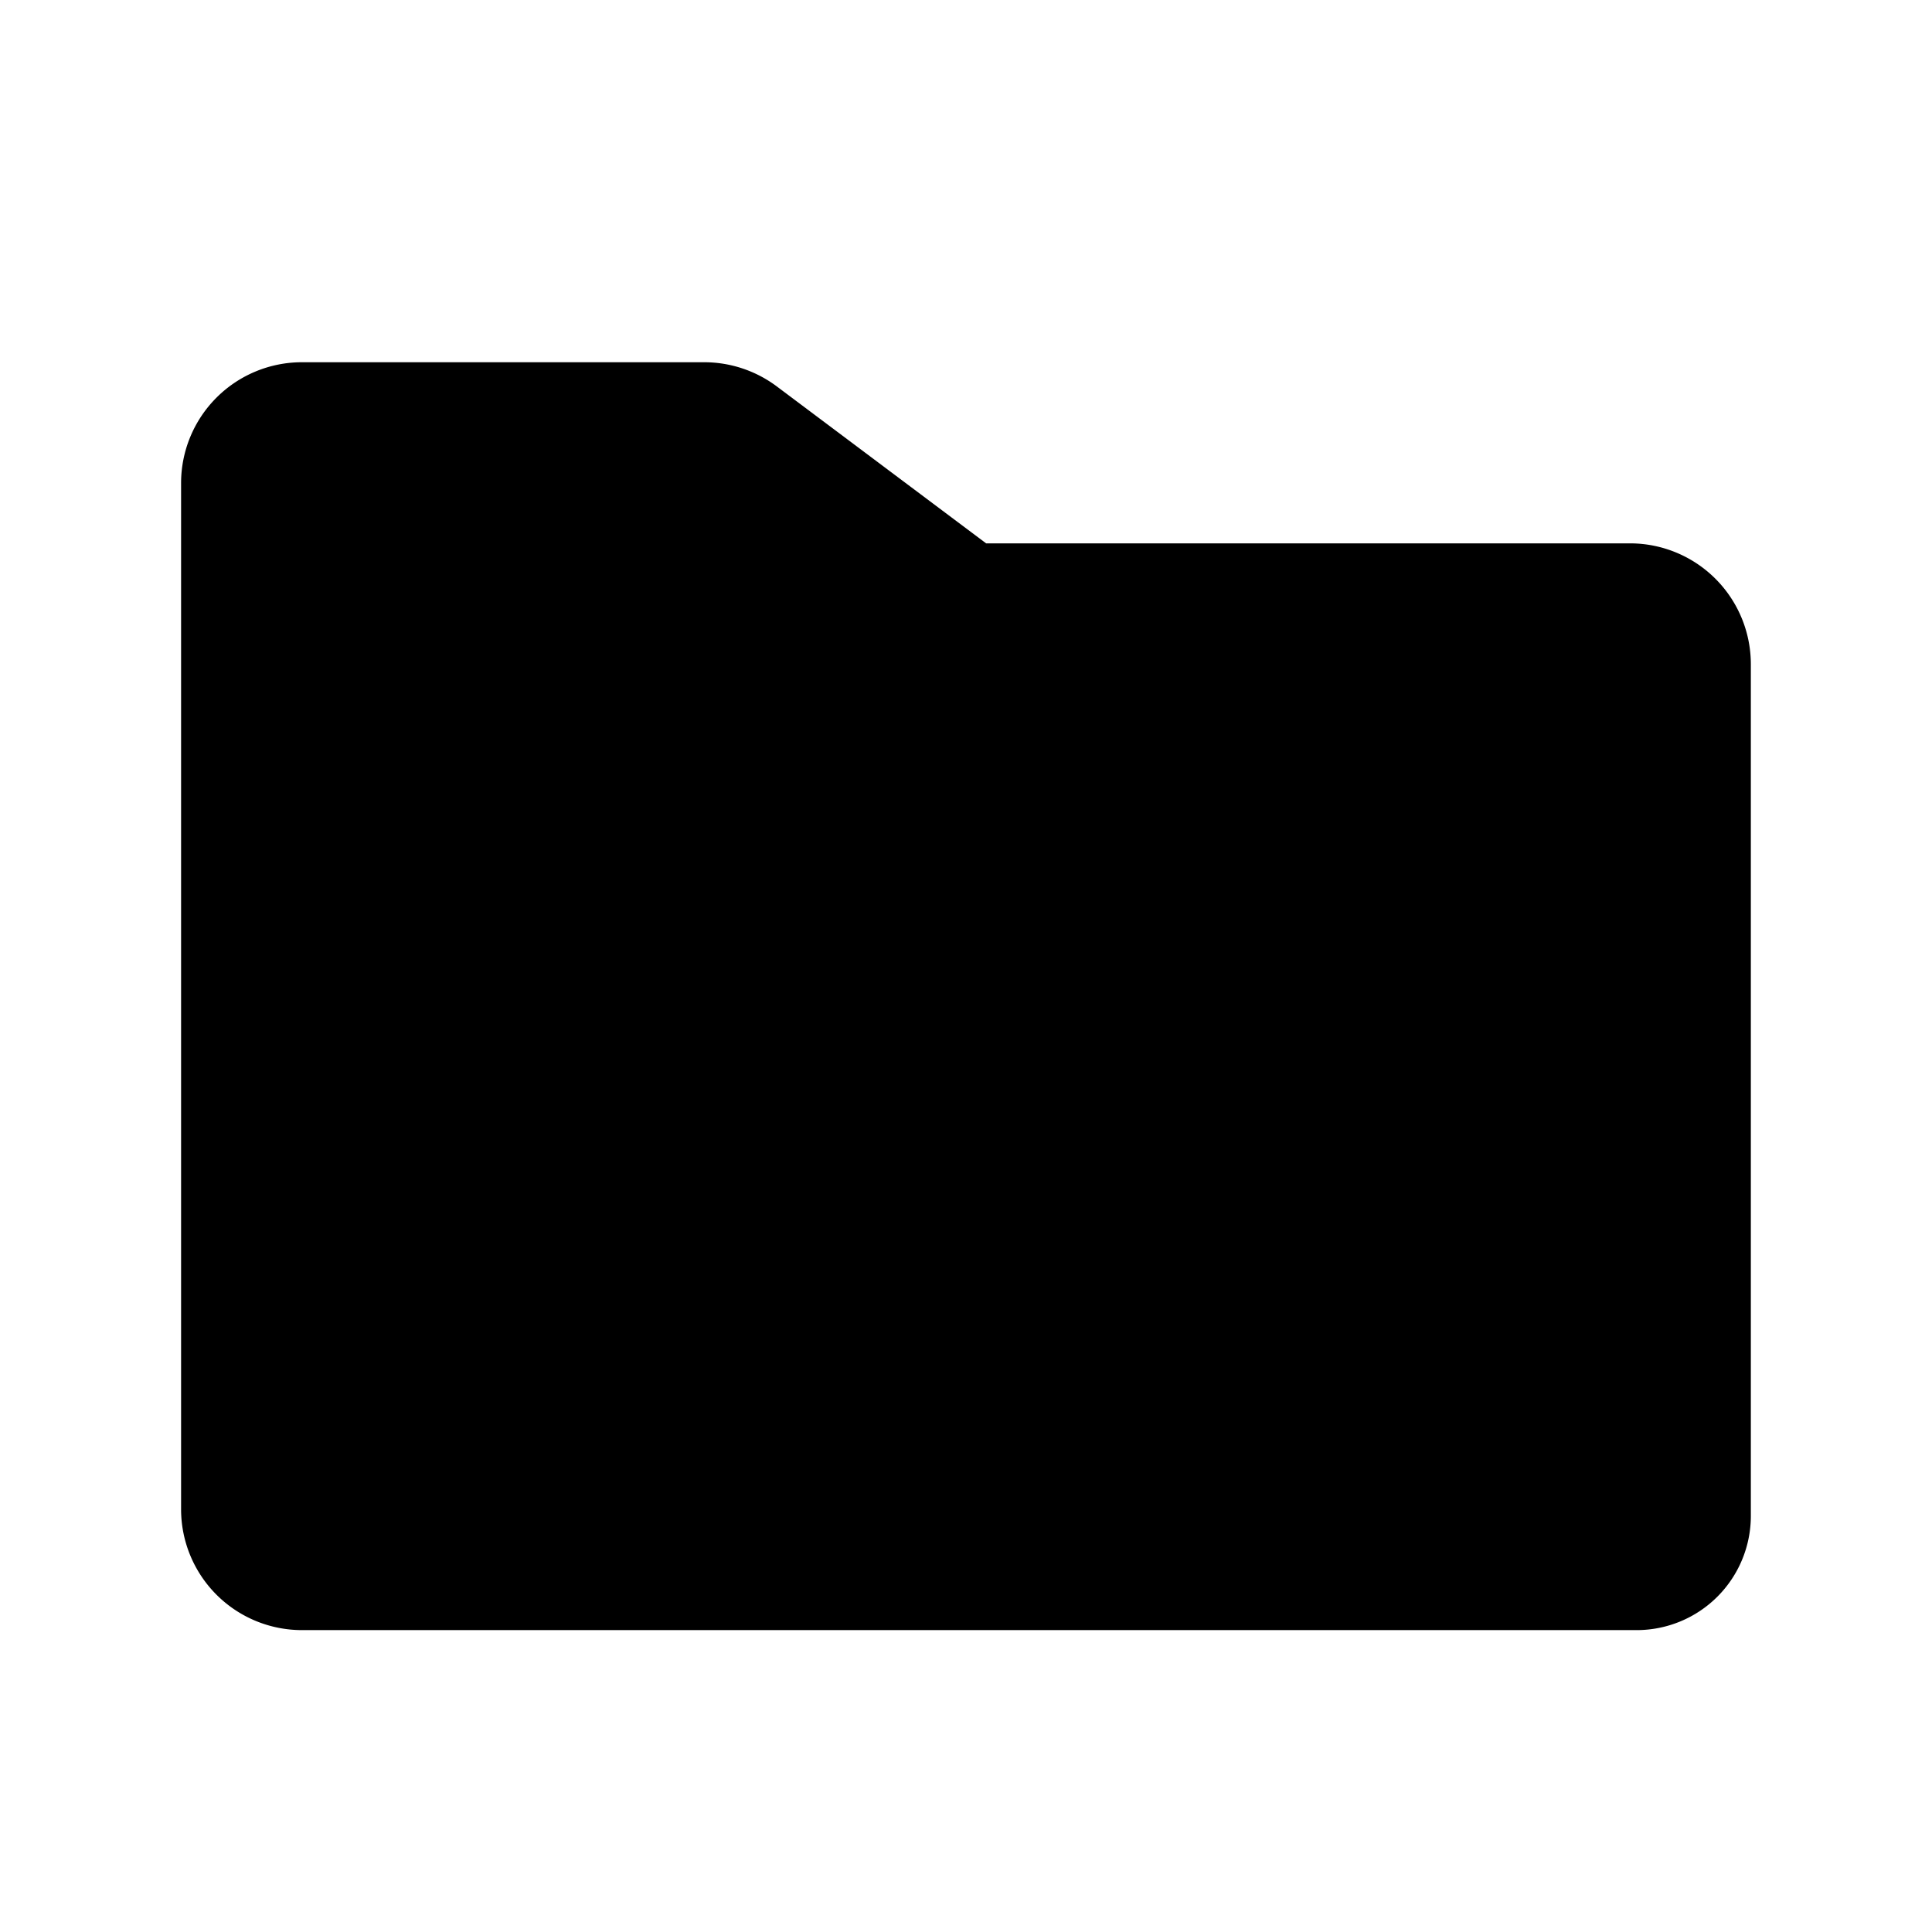
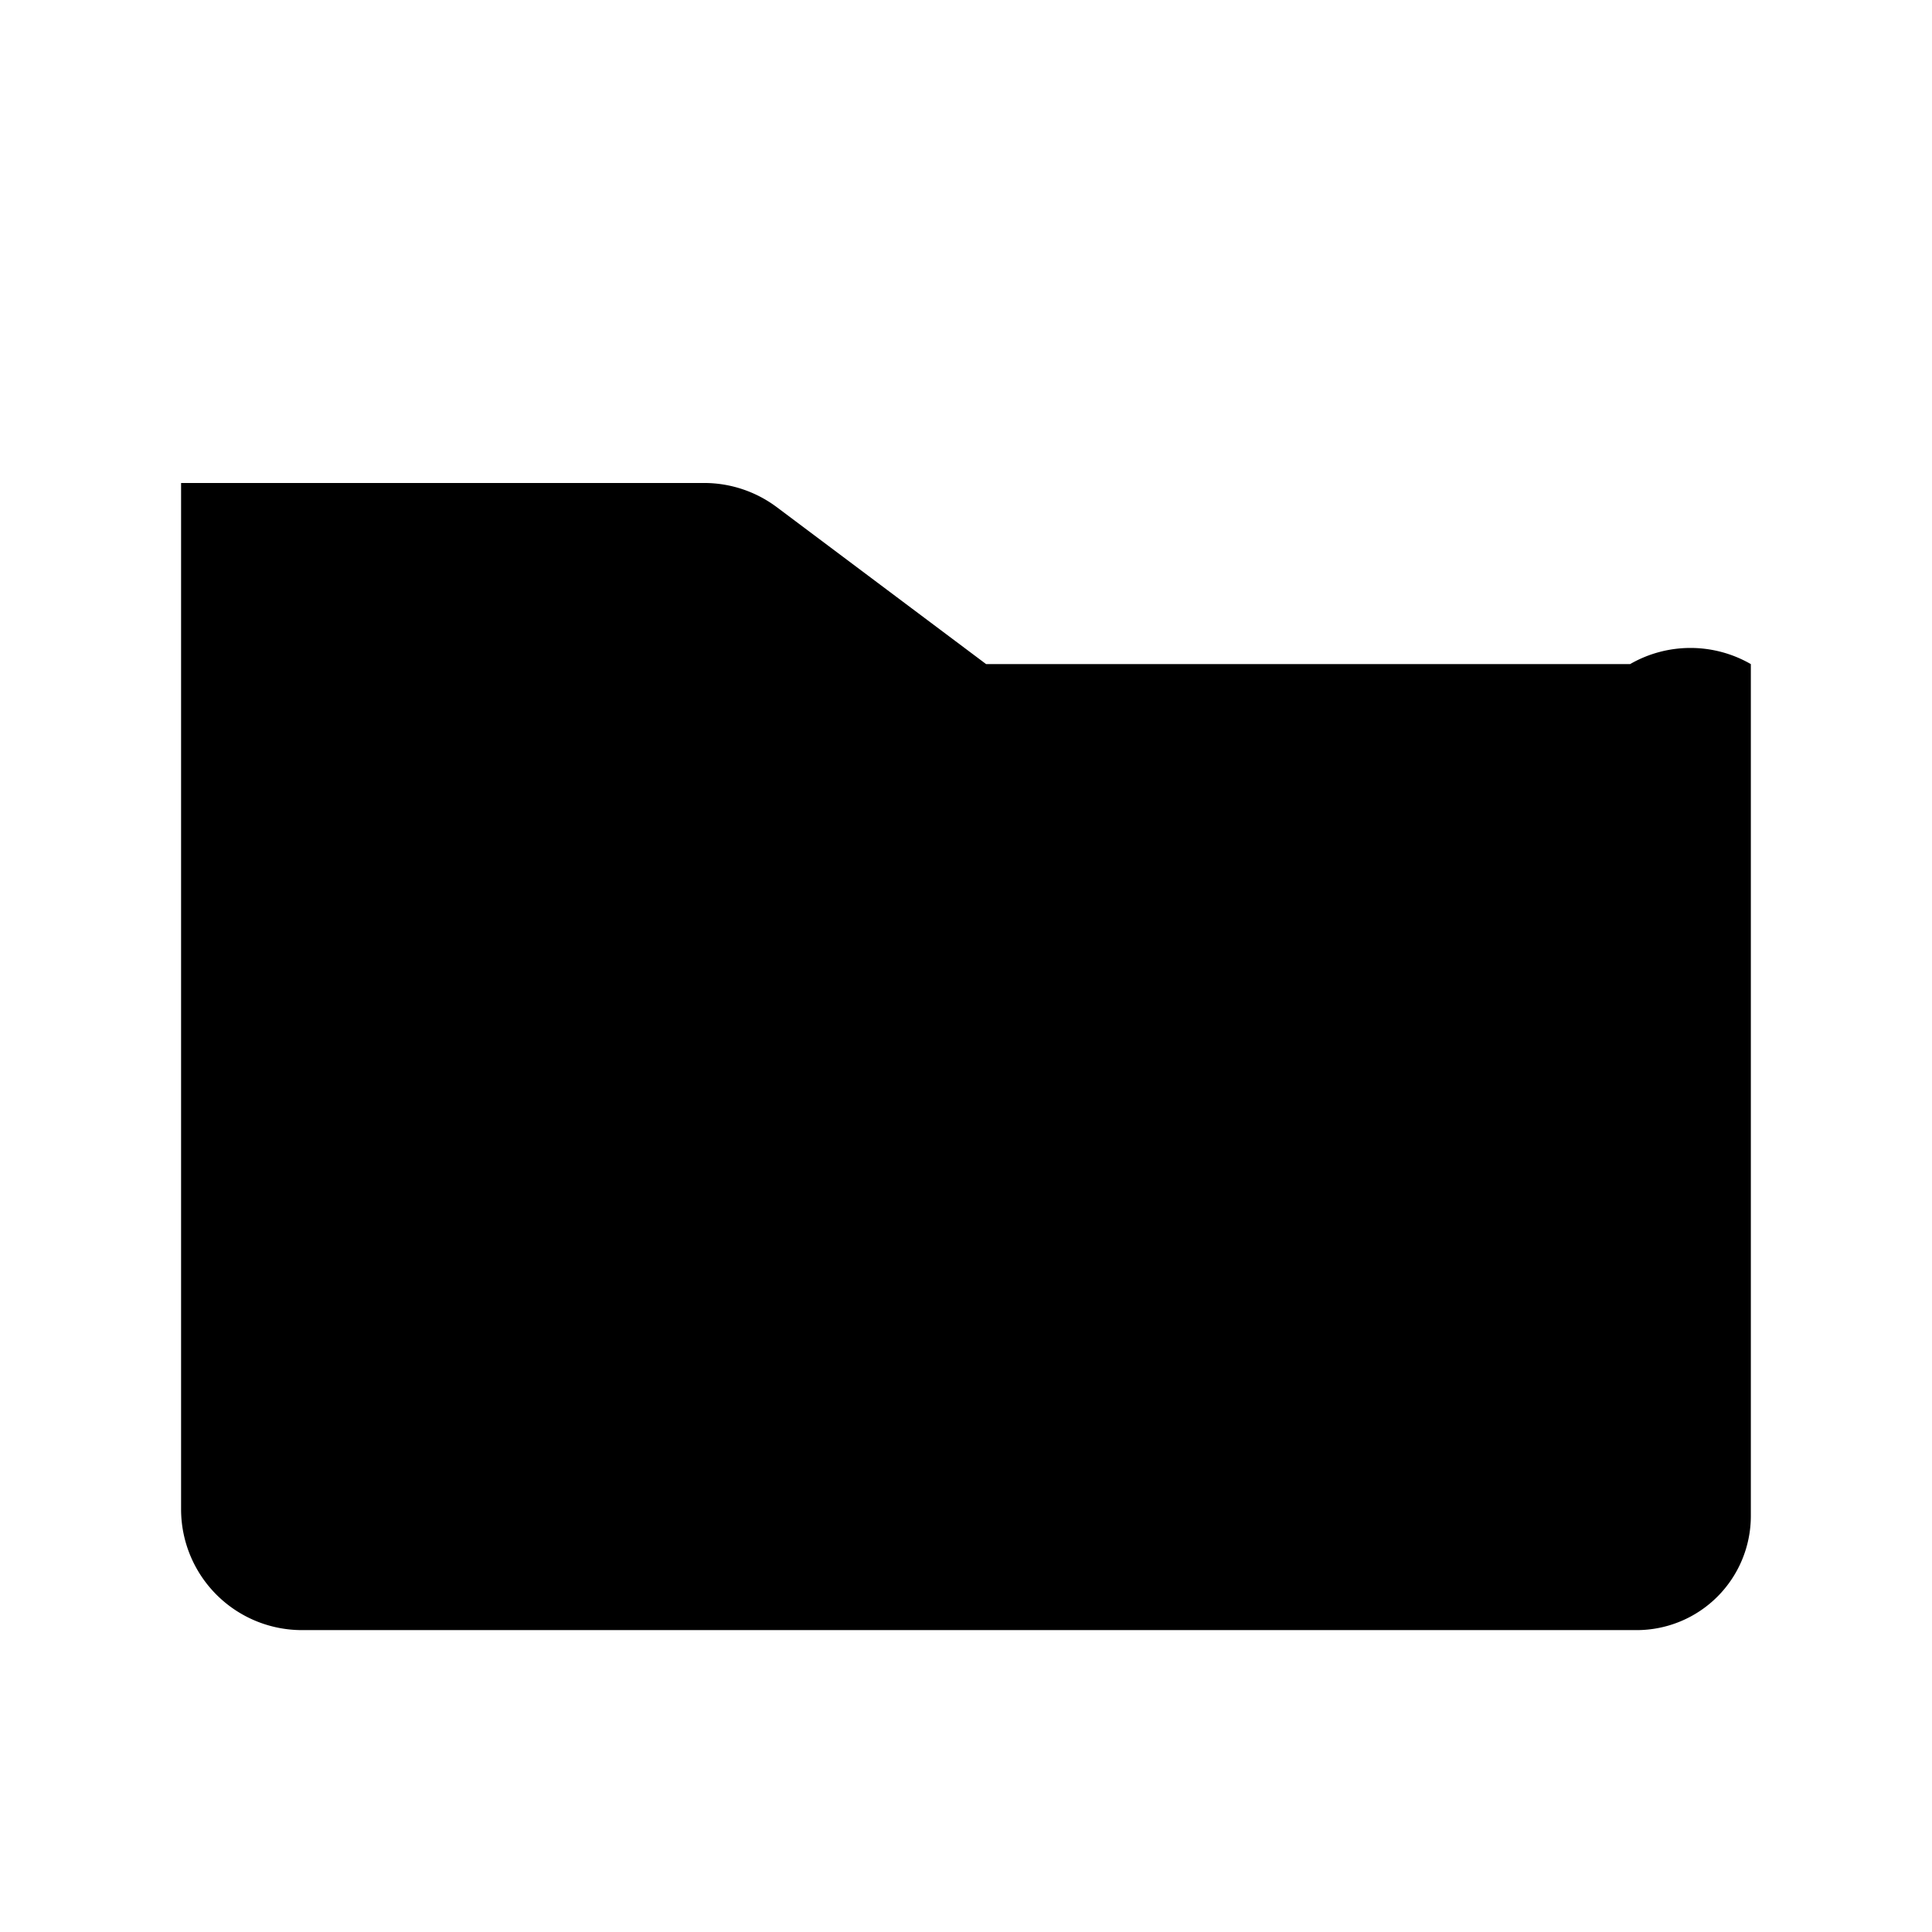
<svg xmlns="http://www.w3.org/2000/svg" fill="#000000" width="800px" height="800px" viewBox="0 0 256 256" id="Flat">
-   <path d="M231.995,87.998V200.889a15.131,15.131,0,0,1-15.109,15.109H39.995a16.016,16.016,0,0,1-16-16v-136a16.016,16.016,0,0,1,16-16H93.339a16.074,16.074,0,0,1,9.578,3.195l27.75,20.805h85.328A16.016,16.016,0,0,1,231.995,87.998Z" />
+   <path d="M231.995,87.998V200.889a15.131,15.131,0,0,1-15.109,15.109H39.995a16.016,16.016,0,0,1-16-16v-136H93.339a16.074,16.074,0,0,1,9.578,3.195l27.75,20.805h85.328A16.016,16.016,0,0,1,231.995,87.998Z" />
</svg>